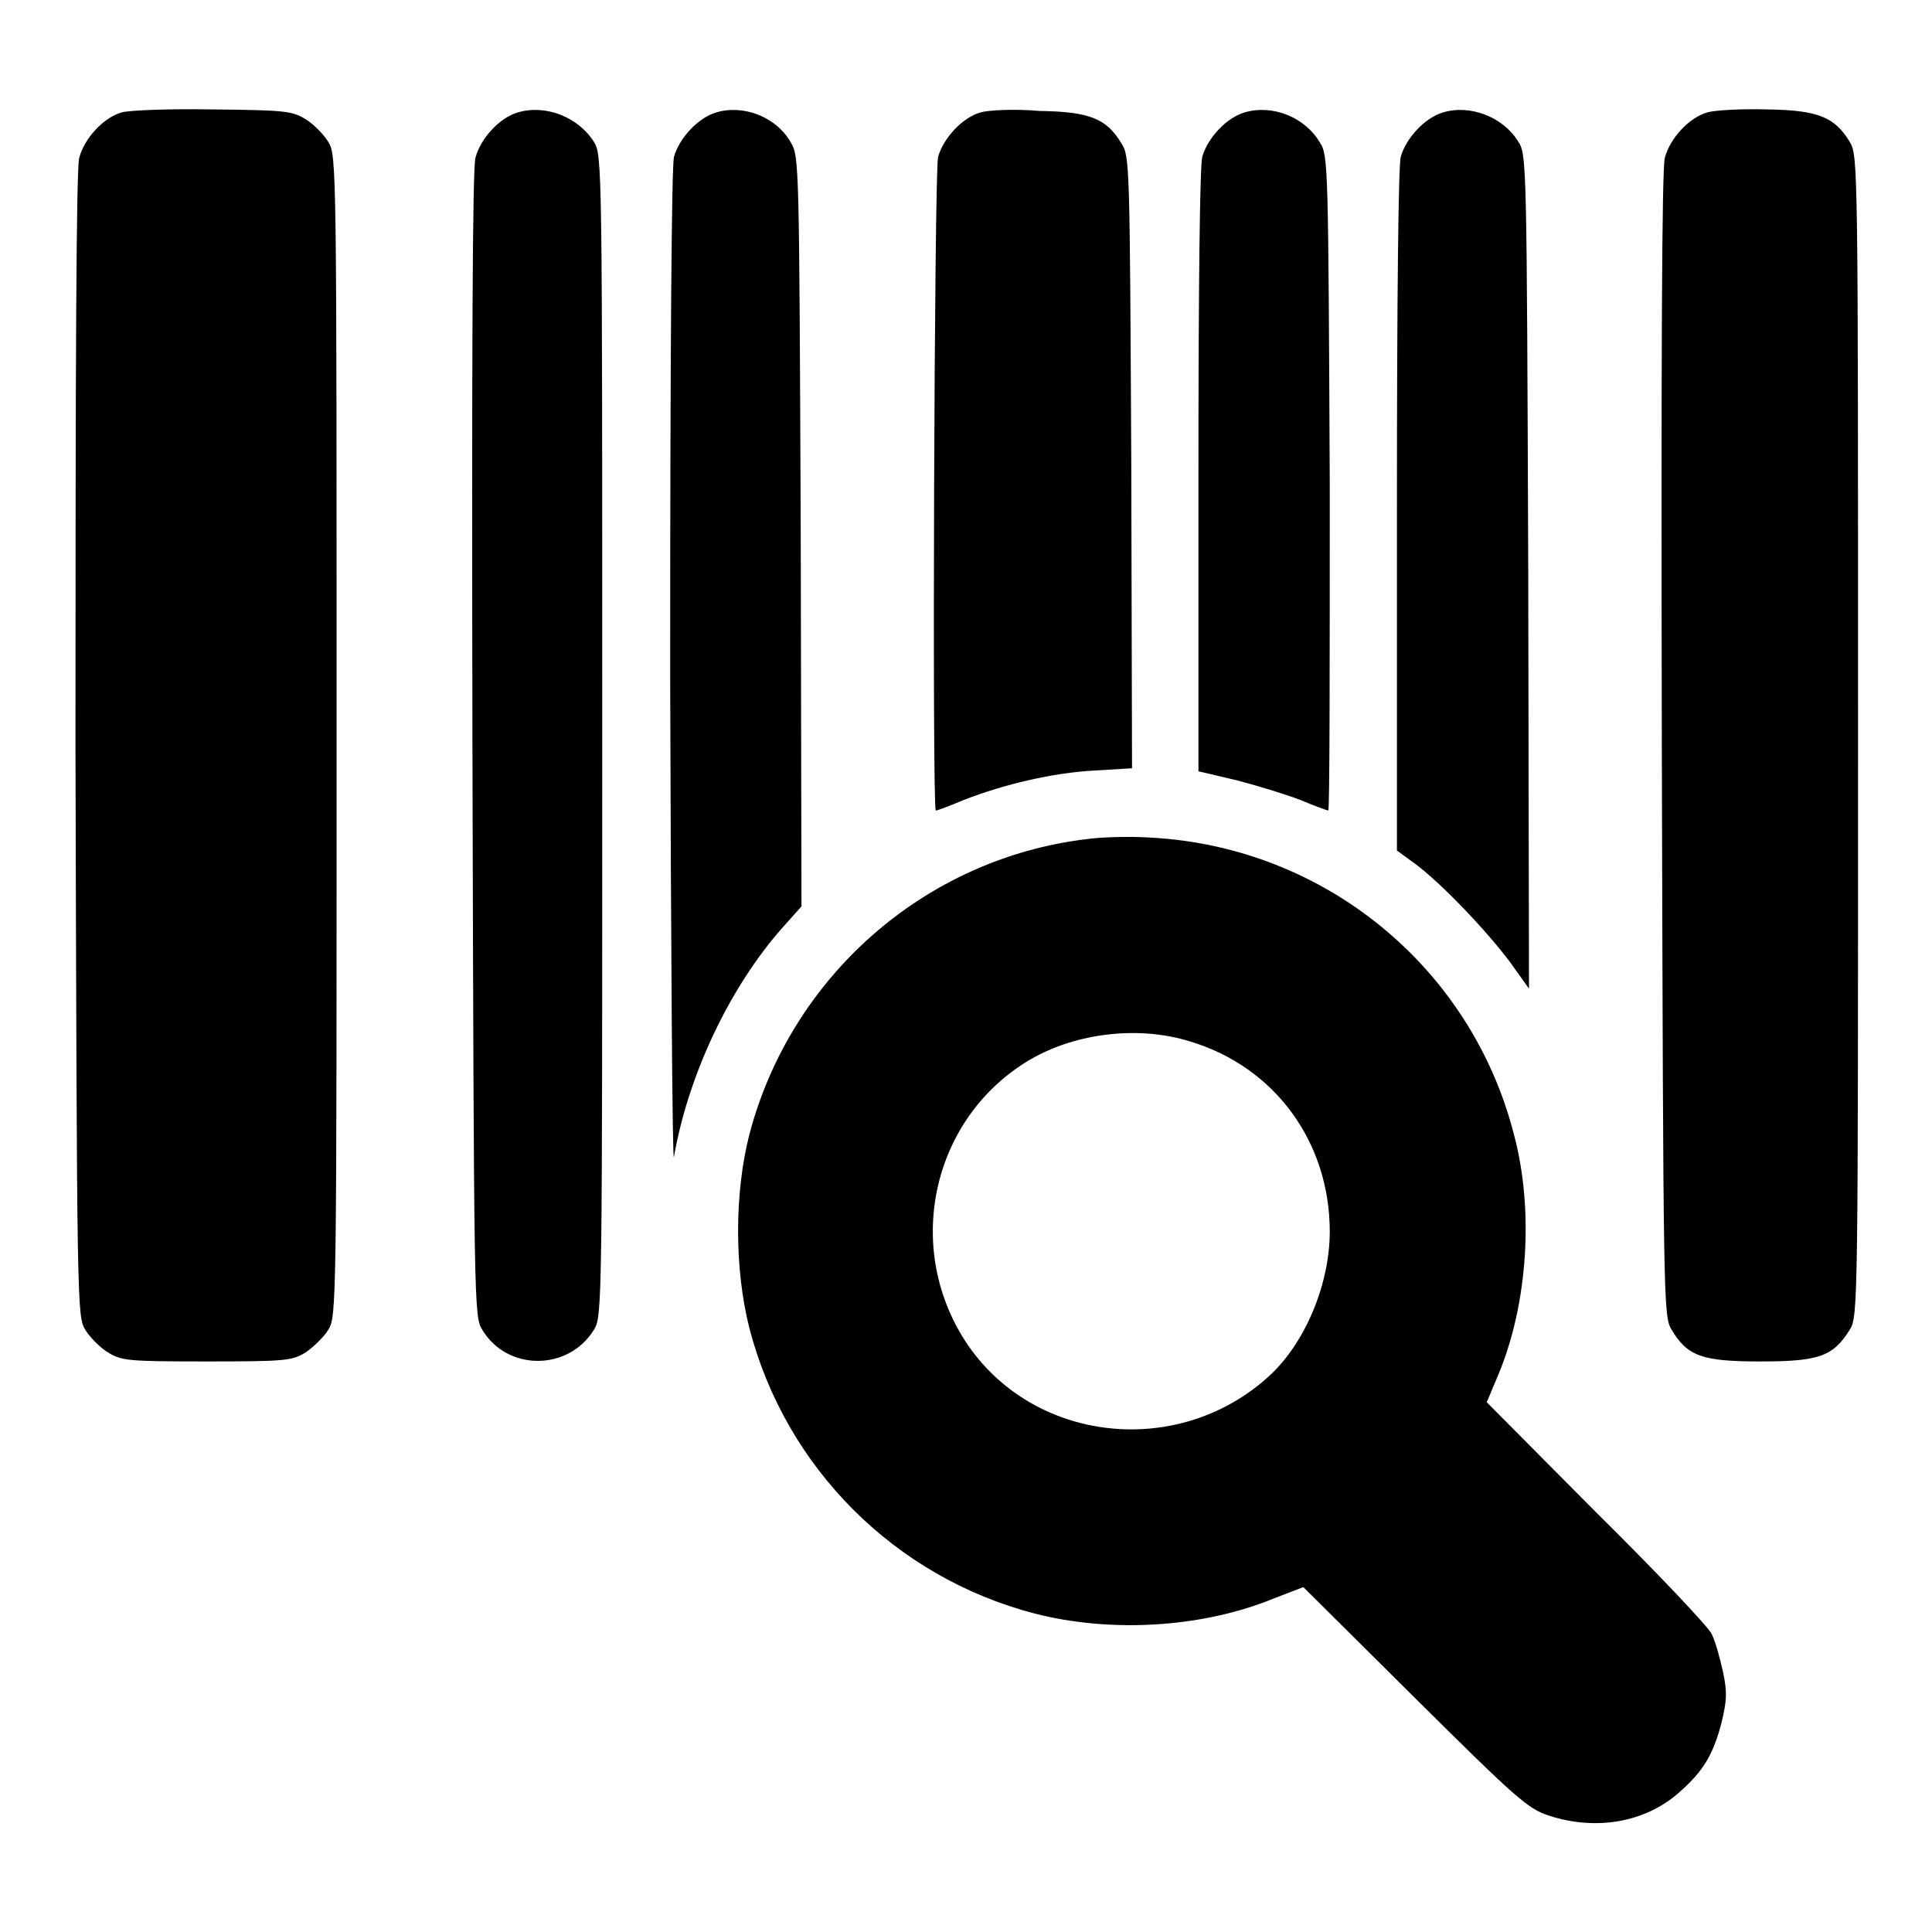
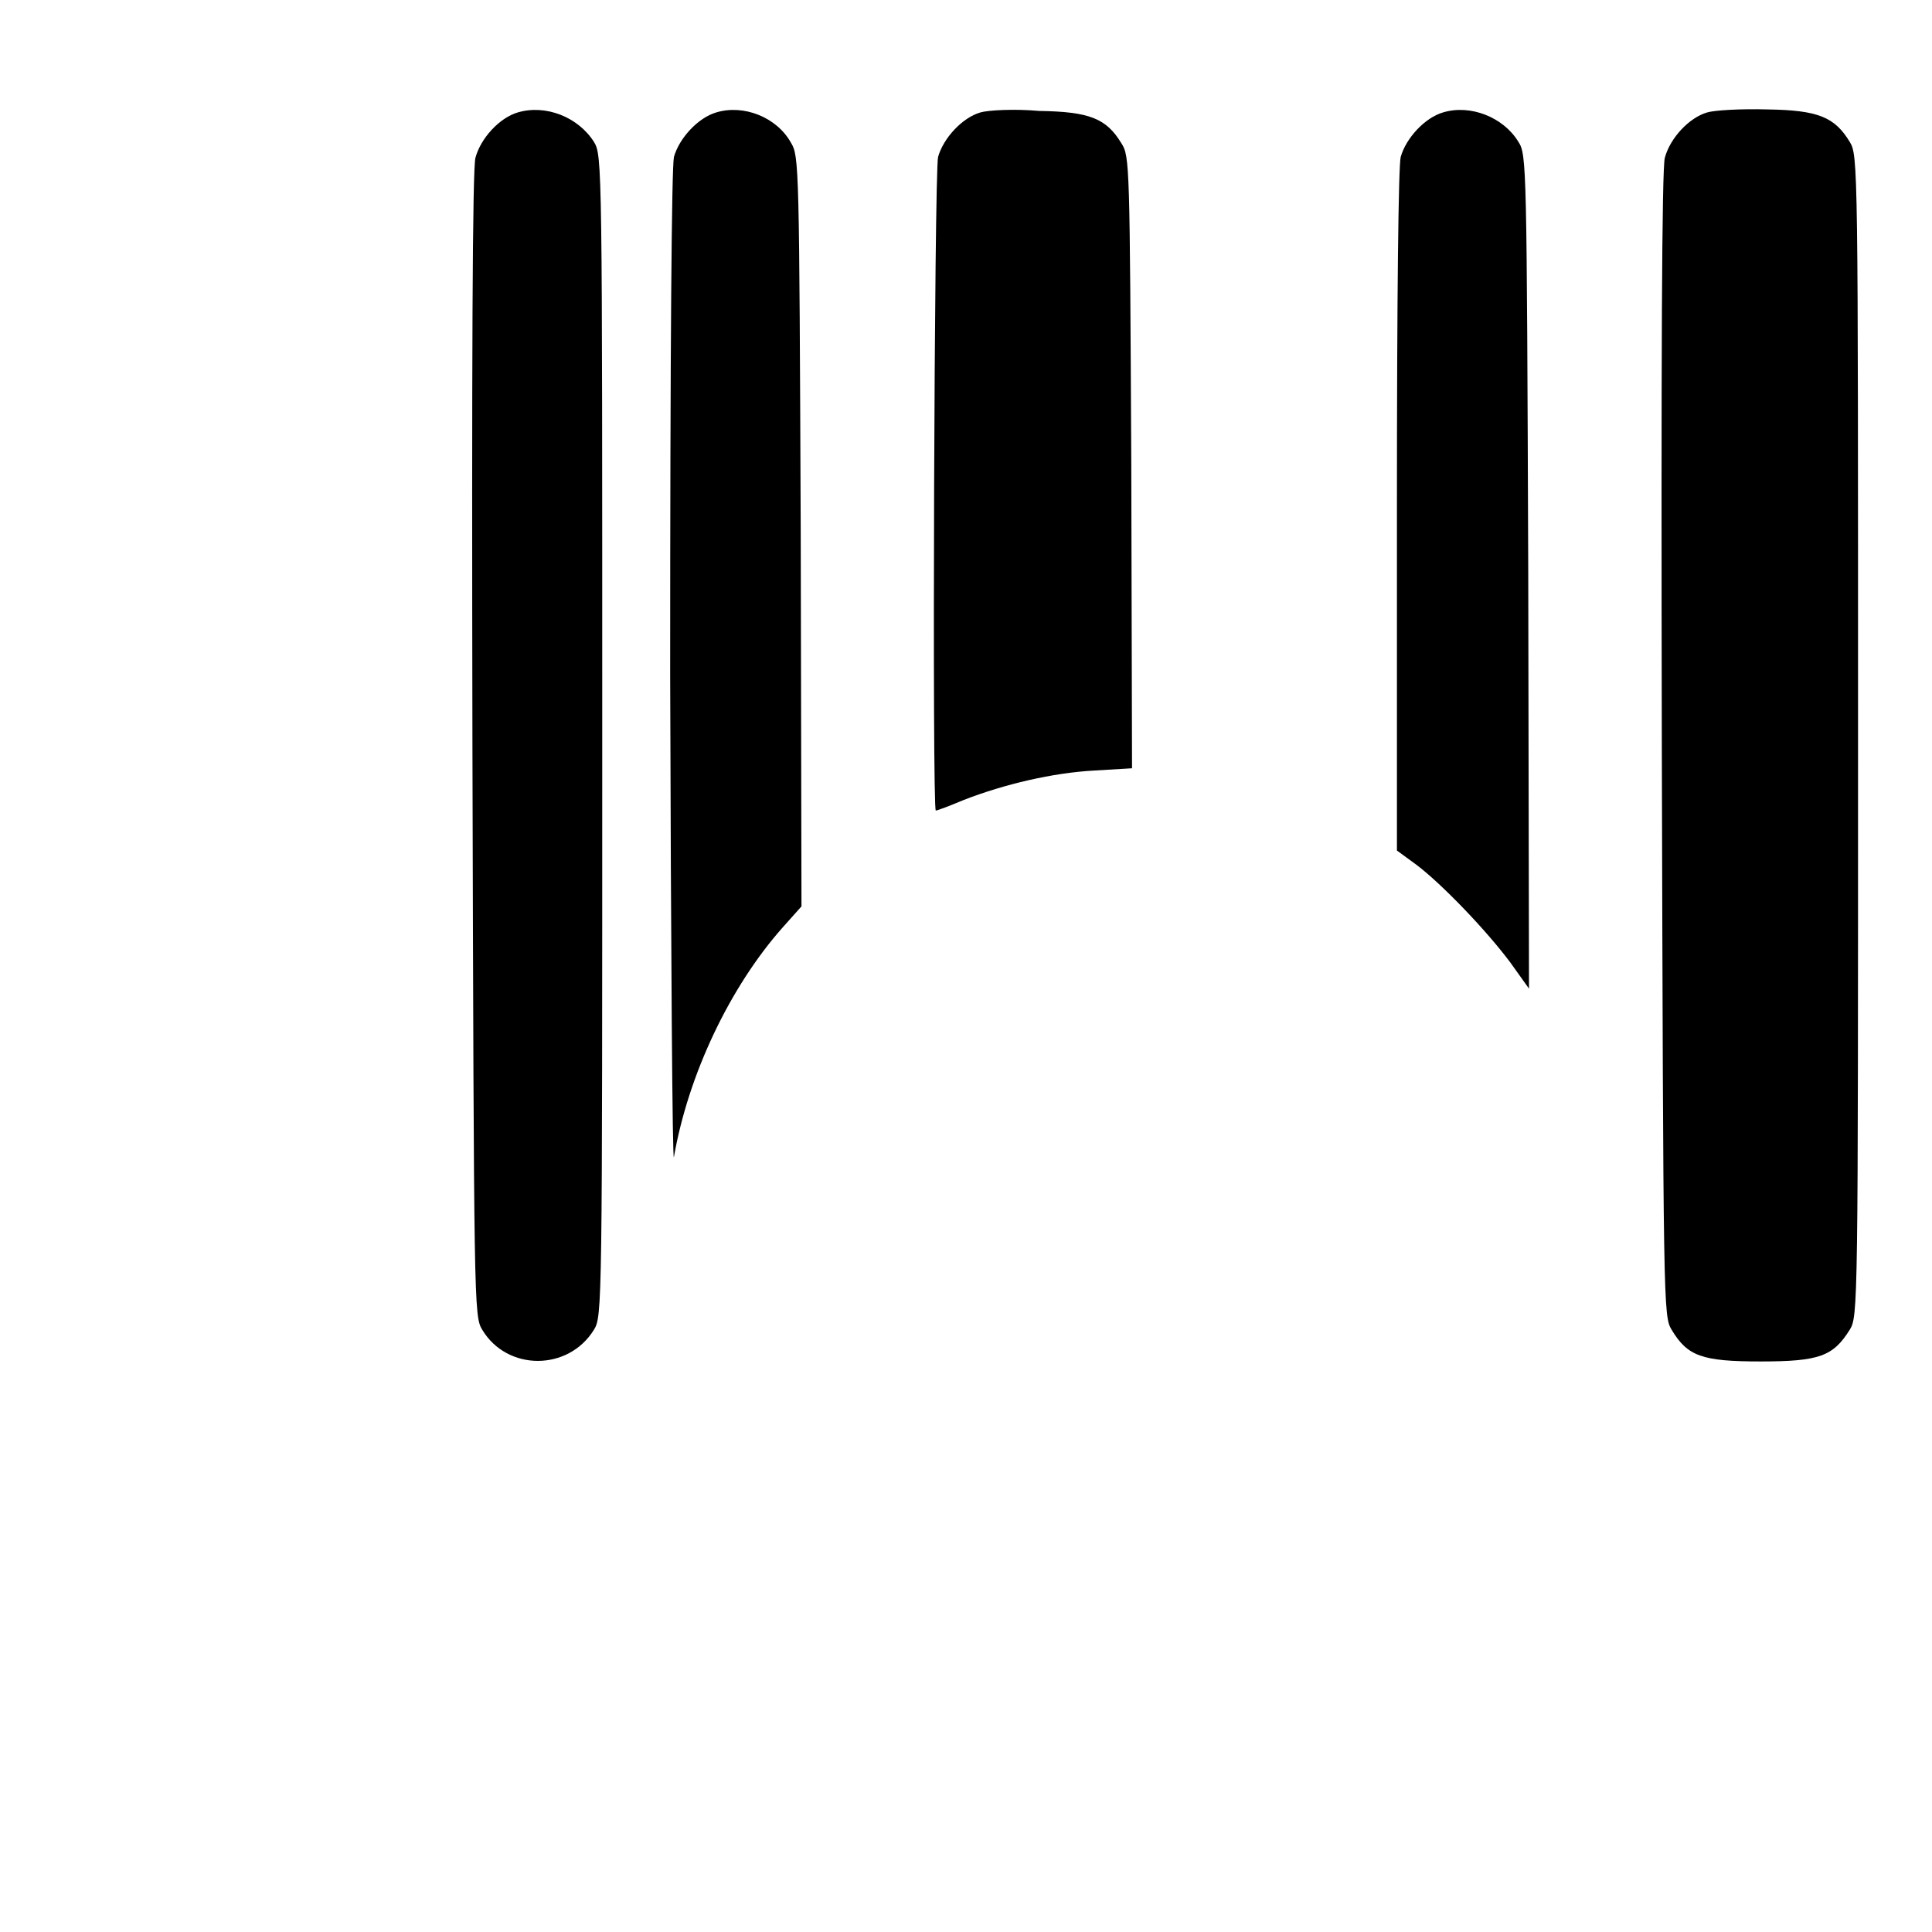
<svg xmlns="http://www.w3.org/2000/svg" version="1.1" x="0px" y="0px" viewBox="0 0 256 256" enable-background="new 0 0 256 256" xml:space="preserve">
  <g>
    <g>
      <g>
-         <path fill="#000000" d="M16.1,14.9c-2.4,0.7-4.9,3.4-5.6,6C10.1,22.3,10,47.6,10,98.7c0.2,74.6,0.2,75.7,1.3,77.5c0.6,1,2,2.4,3,3c1.8,1.1,2.6,1.2,13.1,1.2s11.3-0.1,13.1-1.2c1-0.7,2.4-2,3-3c1.1-1.8,1.1-2.8,1.1-78.7c0-75.9,0-76.9-1.1-78.7c-0.6-1-2-2.4-3-3c-1.8-1.1-2.7-1.2-12.3-1.3C22.5,14.4,17.1,14.6,16.1,14.9z" />
        <path fill="#000000" d="M68.6,14.9c-2.4,0.7-4.9,3.4-5.6,6c-0.4,1.4-0.5,26.8-0.4,77.8c0.2,74.6,0.2,75.7,1.3,77.5c3.3,5.5,11.4,5.5,14.8,0c1.1-1.8,1.1-2.8,1.1-78.7c0-75.9,0-76.9-1.1-78.7C76.6,15.5,72.3,13.8,68.6,14.9z" />
        <path fill="#000000" d="M94.9,14.9c-2.4,0.7-4.9,3.4-5.6,5.9c-0.3,1.4-0.5,24.4-0.5,68.5c0.1,36.5,0.3,65.3,0.5,64c1.9-10.9,7.4-22.5,14.4-30.4l2.5-2.8l-0.1-49.7c-0.2-48.6-0.2-49.7-1.3-51.5C102.9,15.5,98.5,13.8,94.9,14.9z" />
        <path fill="#000000" d="M129.9,14.9c-2.4,0.7-4.9,3.4-5.6,5.9c-0.5,2-0.8,86.6-0.3,86.6c0.2,0,1.8-0.6,3.7-1.4c5.4-2.1,11.8-3.6,17.3-3.9l5-0.3l-0.1-40.5c-0.2-39.5-0.2-40.6-1.3-42.3c-2-3.3-4.2-4.2-10.9-4.3C134.4,14.4,130.9,14.6,129.9,14.9z" />
-         <path fill="#000000" d="M164.9,14.9c-2.4,0.7-4.9,3.4-5.6,5.9c-0.3,1.3-0.5,16.1-0.5,41.7v39.7l5.1,1.2c2.7,0.7,6.6,1.9,8.4,2.6c1.9,0.8,3.6,1.4,3.7,1.4c0.2,0,0.2-19.5,0.2-43.4c-0.2-42.2-0.2-43.4-1.3-45.1C172.9,15.5,168.6,13.8,164.9,14.9z" />
        <path fill="#000000" d="M191.2,14.9c-2.4,0.7-4.9,3.4-5.6,5.9c-0.3,1.3-0.5,17.8-0.5,47v44.9l2.6,1.9c3.3,2.5,9.1,8.5,12.4,12.9l2.5,3.5l-0.1-55.2c-0.2-54.1-0.2-55.3-1.3-57C199.2,15.5,194.8,13.8,191.2,14.9z" />
        <path fill="#000000" d="M226.2,14.9c-2.4,0.7-4.9,3.4-5.6,6c-0.4,1.4-0.5,26.8-0.4,77.8c0.2,74.6,0.2,75.7,1.3,77.5c2.1,3.5,4,4.2,11.8,4.2s9.6-0.7,11.8-4.2c1.1-1.8,1.1-2.8,1.1-78.7c0-75.9,0-76.9-1.1-78.7c-2-3.3-4.2-4.2-10.9-4.3C230.7,14.4,227.2,14.6,226.2,14.9z" />
-         <path fill="#000000" d="M143.9,111.2c-21.4,2.6-39.1,18.2-44.6,39.1c-2,7.8-2,17.8,0,25.7c4.8,18.5,19.3,33,37.8,37.8c10.1,2.6,22.2,1.9,31.7-2l3.9-1.5l14.8,14.7c13.6,13.5,15,14.7,17.8,15.6c6.2,2,12.7,0.9,17.2-3.1c3.2-2.8,4.5-5,5.6-9.2c0.7-2.9,0.8-4,0.2-6.8c-0.4-1.8-1-4-1.5-5c-0.4-0.9-7.3-8.2-15.3-16.1L197,185.8l1.6-3.8c3.8-9.2,4.7-21.6,2-31.7c-5.7-22.2-25.1-38-47.9-39.3C149.9,110.8,145.9,110.9,143.9,111.2z M157.7,138c11.3,3.4,18.5,13.4,18.5,25.2c0,7-3.3,14.8-8,19.1c-12.1,11.1-31.5,8.9-40.3-4.6c-8.2-12.7-4.3-29.7,8.6-37.3C142.7,136.8,151,135.9,157.7,138z" />
      </g>
    </g>
  </g>
</svg>